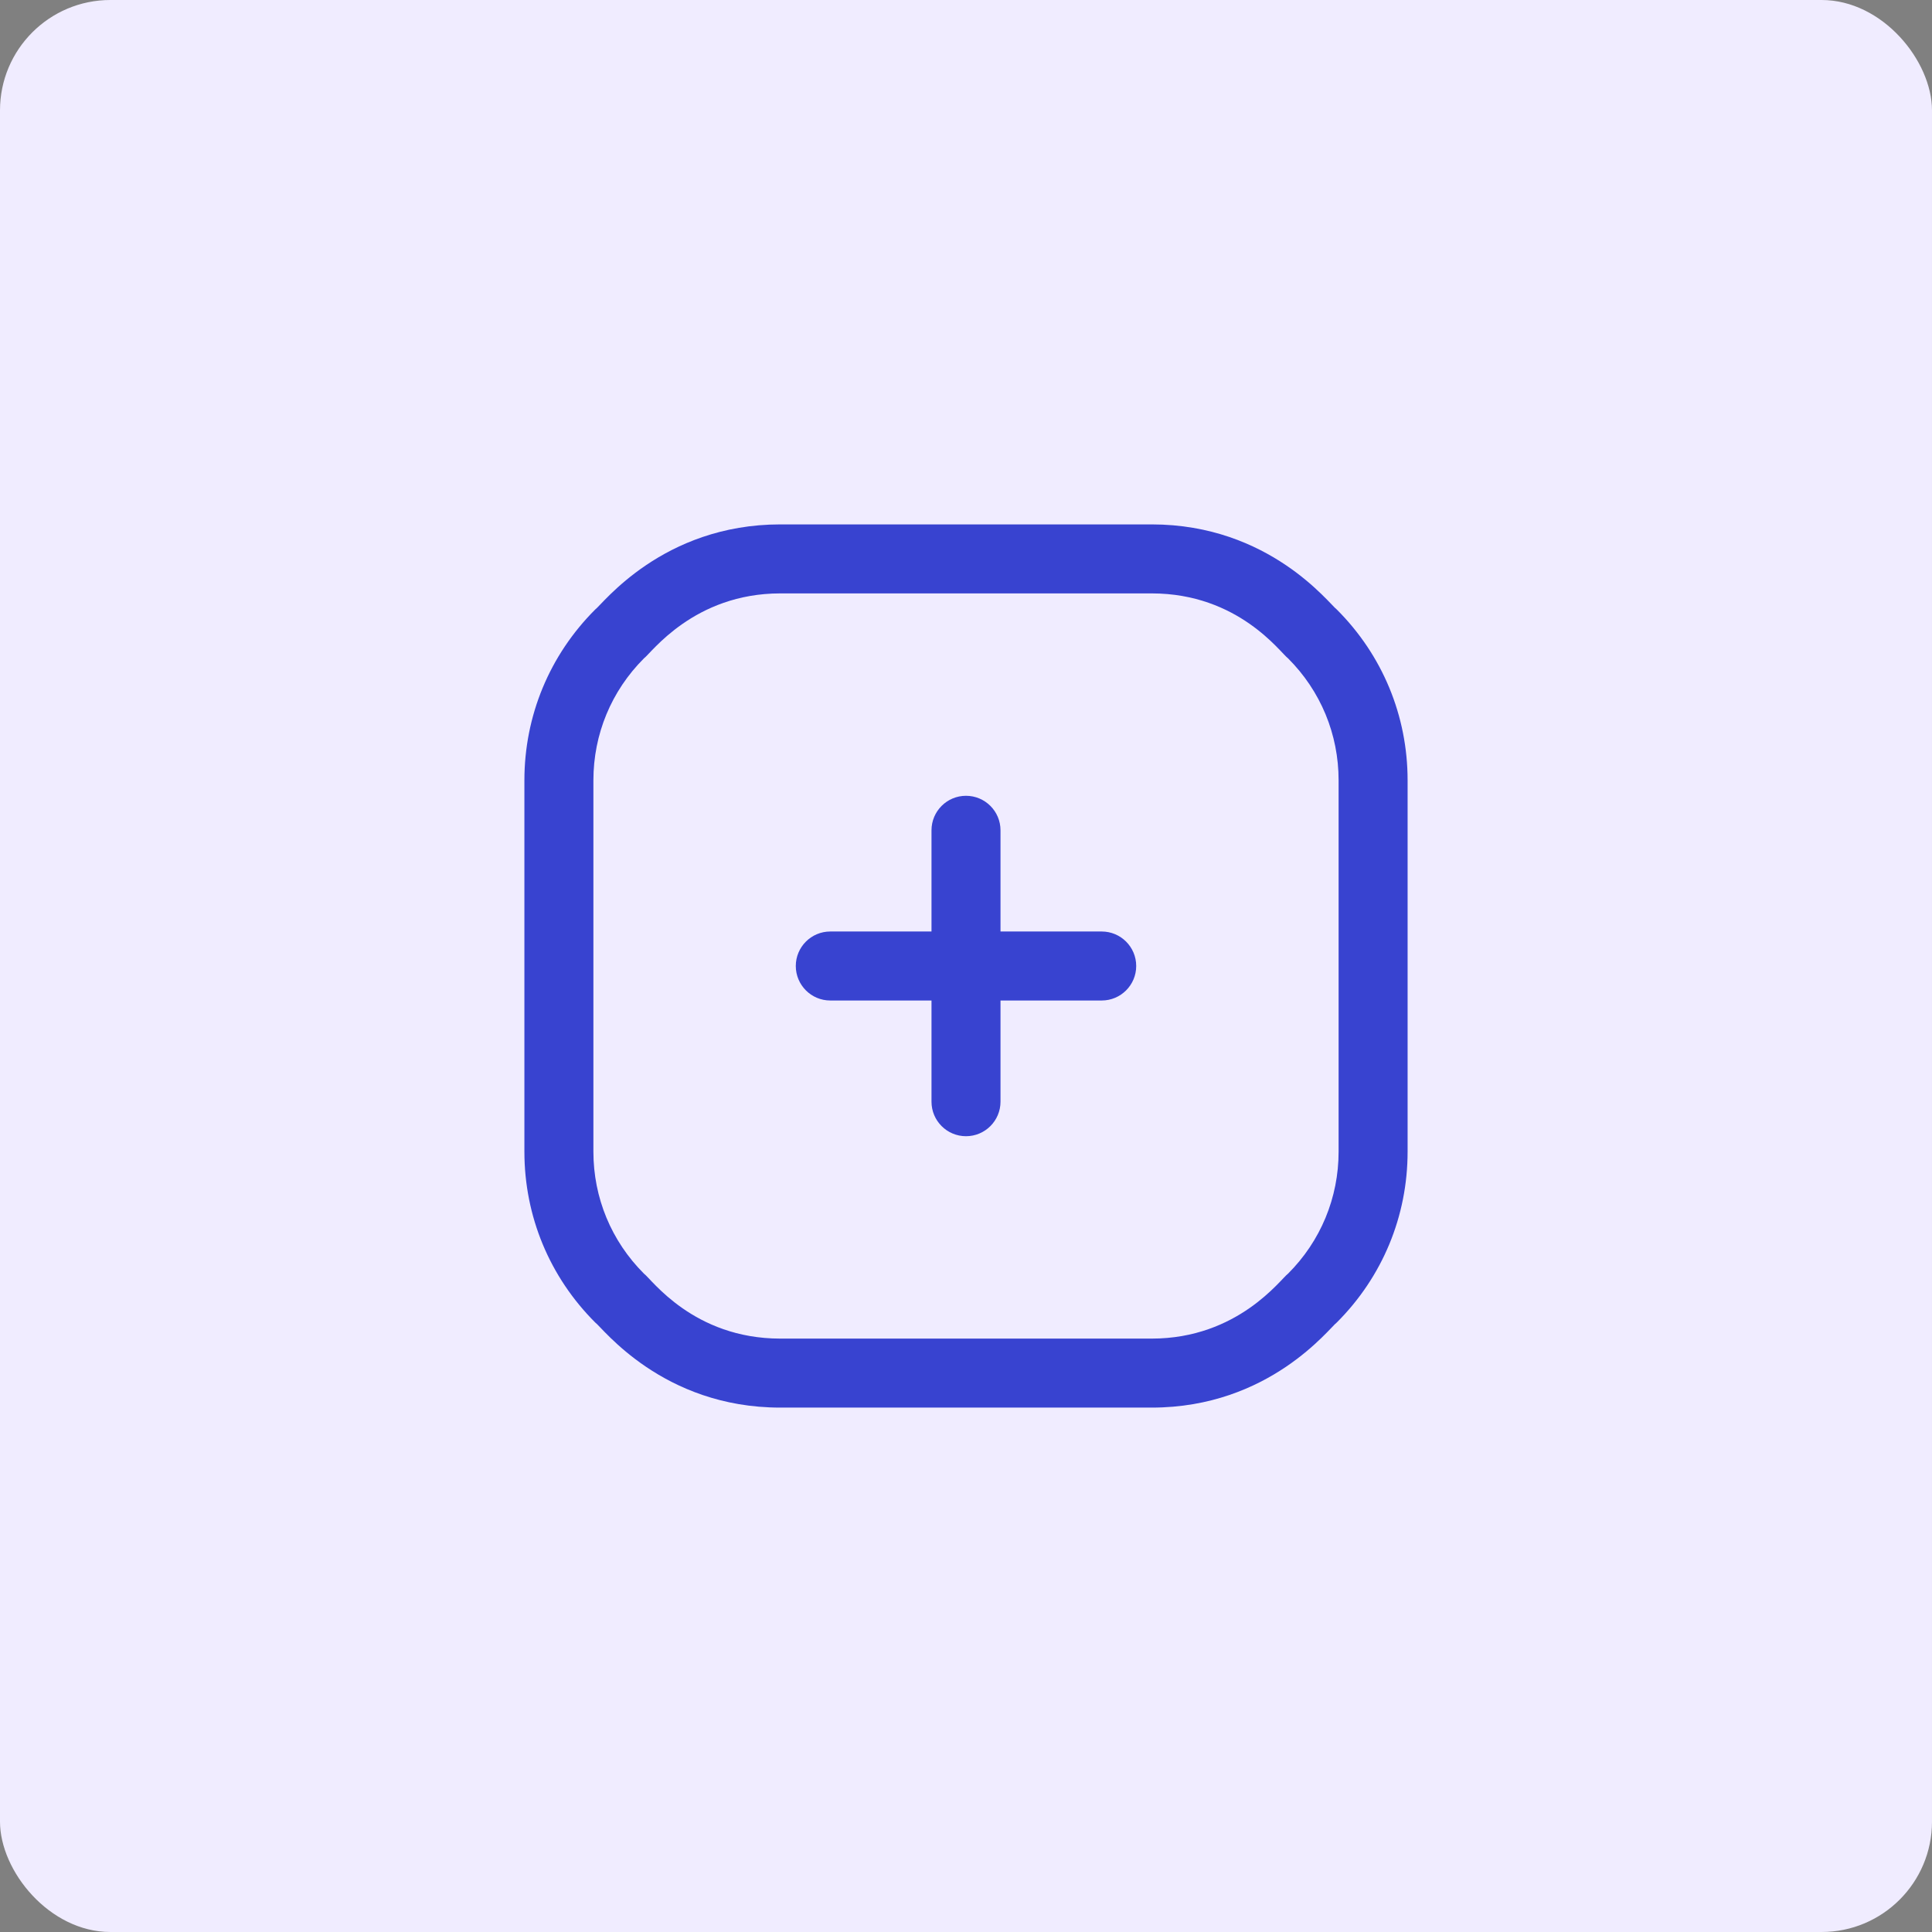
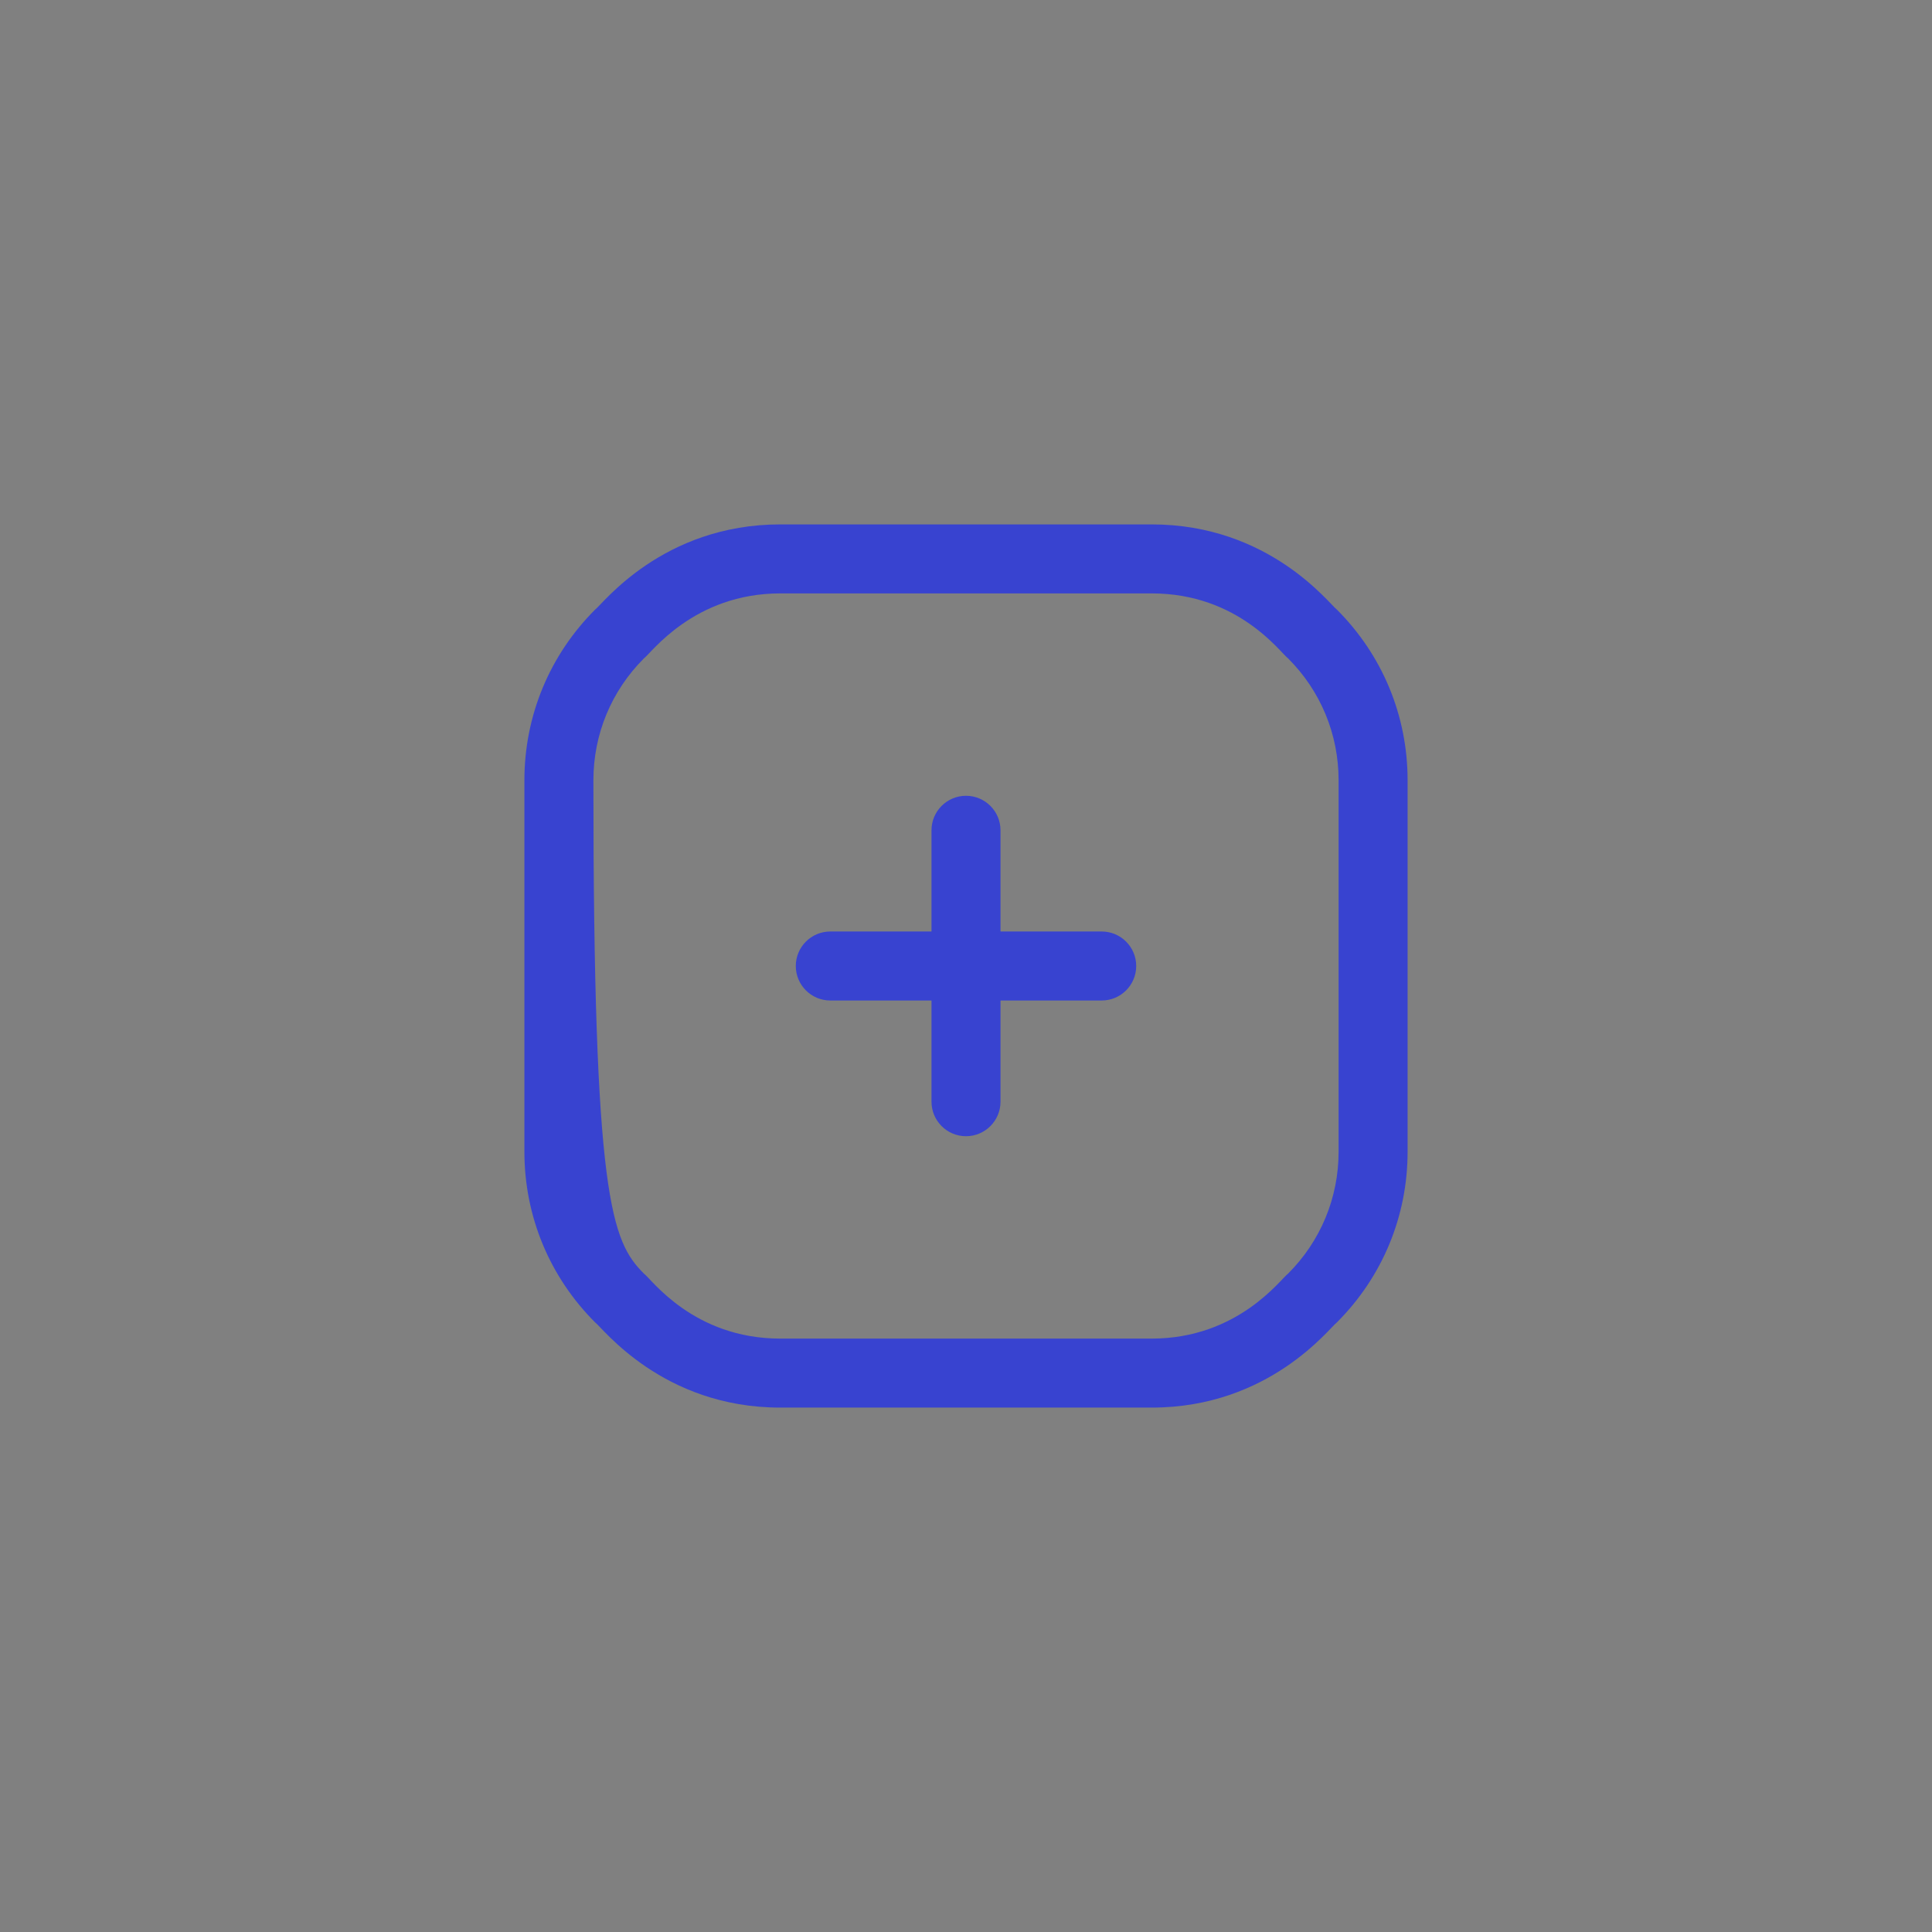
<svg xmlns="http://www.w3.org/2000/svg" width="70" height="70" viewBox="0 0 70 70" fill="none">
  <rect x="0" y="0" width="70" height="70" fill="#808080" stroke="none" />
-   <rect width="70" height="70" rx="4" fill="#F0ECFF" />
  <g clip-path="url(#clip0_1678_2984)">
-     <path d="M41.167 35C41.167 35.69 40.607 36.25 39.917 36.25H36.25V39.917C36.25 40.607 35.69 41.167 35 41.167C34.31 41.167 33.75 40.607 33.75 39.917V36.25H30.083C29.393 36.25 28.833 35.69 28.833 35C28.833 34.31 29.393 33.75 30.083 33.75H33.75V30.083C33.75 29.393 34.31 28.833 35 28.833C35.69 28.833 36.25 29.393 36.25 30.083V33.75H39.917C40.607 33.75 41.167 34.31 41.167 35ZM51 28.273V41.727C51 44.064 50.09 46.261 48.437 47.914C48.174 48.1 46.001 51 41.727 51H28.273C24 51 21.829 48.102 21.563 47.914C19.91 46.261 19 44.064 19 41.727V28.273C19 25.936 19.91 23.739 21.563 22.086C21.826 21.9 23.999 19 28.273 19H41.727C46 19 48.171 21.898 48.437 22.086C50.09 23.739 51 25.936 51 28.273ZM48.5 28.273C48.5 26.604 47.85 25.034 46.669 23.854C46.396 23.657 44.875 21.5 41.727 21.5H28.273C25.142 21.5 23.595 23.664 23.331 23.854C22.15 25.034 21.5 26.604 21.5 28.273V41.727C21.5 43.396 22.15 44.966 23.331 46.146C23.604 46.343 25.125 48.5 28.273 48.5H41.727C44.858 48.5 46.405 46.336 46.669 46.146C47.85 44.966 48.5 43.396 48.5 41.727V28.273Z" fill="#3843D0" />
+     <path d="M41.167 35C41.167 35.69 40.607 36.25 39.917 36.25H36.25V39.917C36.25 40.607 35.69 41.167 35 41.167C34.31 41.167 33.75 40.607 33.75 39.917V36.25H30.083C29.393 36.25 28.833 35.69 28.833 35C28.833 34.31 29.393 33.75 30.083 33.75H33.75V30.083C33.75 29.393 34.31 28.833 35 28.833C35.69 28.833 36.25 29.393 36.25 30.083V33.75H39.917C40.607 33.75 41.167 34.31 41.167 35ZM51 28.273V41.727C51 44.064 50.09 46.261 48.437 47.914C48.174 48.1 46.001 51 41.727 51H28.273C24 51 21.829 48.102 21.563 47.914C19.91 46.261 19 44.064 19 41.727V28.273C19 25.936 19.91 23.739 21.563 22.086C21.826 21.9 23.999 19 28.273 19H41.727C46 19 48.171 21.898 48.437 22.086C50.09 23.739 51 25.936 51 28.273ZM48.5 28.273C48.5 26.604 47.85 25.034 46.669 23.854C46.396 23.657 44.875 21.5 41.727 21.5H28.273C25.142 21.5 23.595 23.664 23.331 23.854C22.15 25.034 21.5 26.604 21.5 28.273C21.5 43.396 22.15 44.966 23.331 46.146C23.604 46.343 25.125 48.5 28.273 48.5H41.727C44.858 48.5 46.405 46.336 46.669 46.146C47.85 44.966 48.5 43.396 48.5 41.727V28.273Z" fill="#3843D0" />
  </g>
  <defs>
    <clipPath id="clip0_1678_2984">
      <rect width="32" height="32" fill="white" transform="translate(19 19)" />
    </clipPath>
  </defs>
</svg>